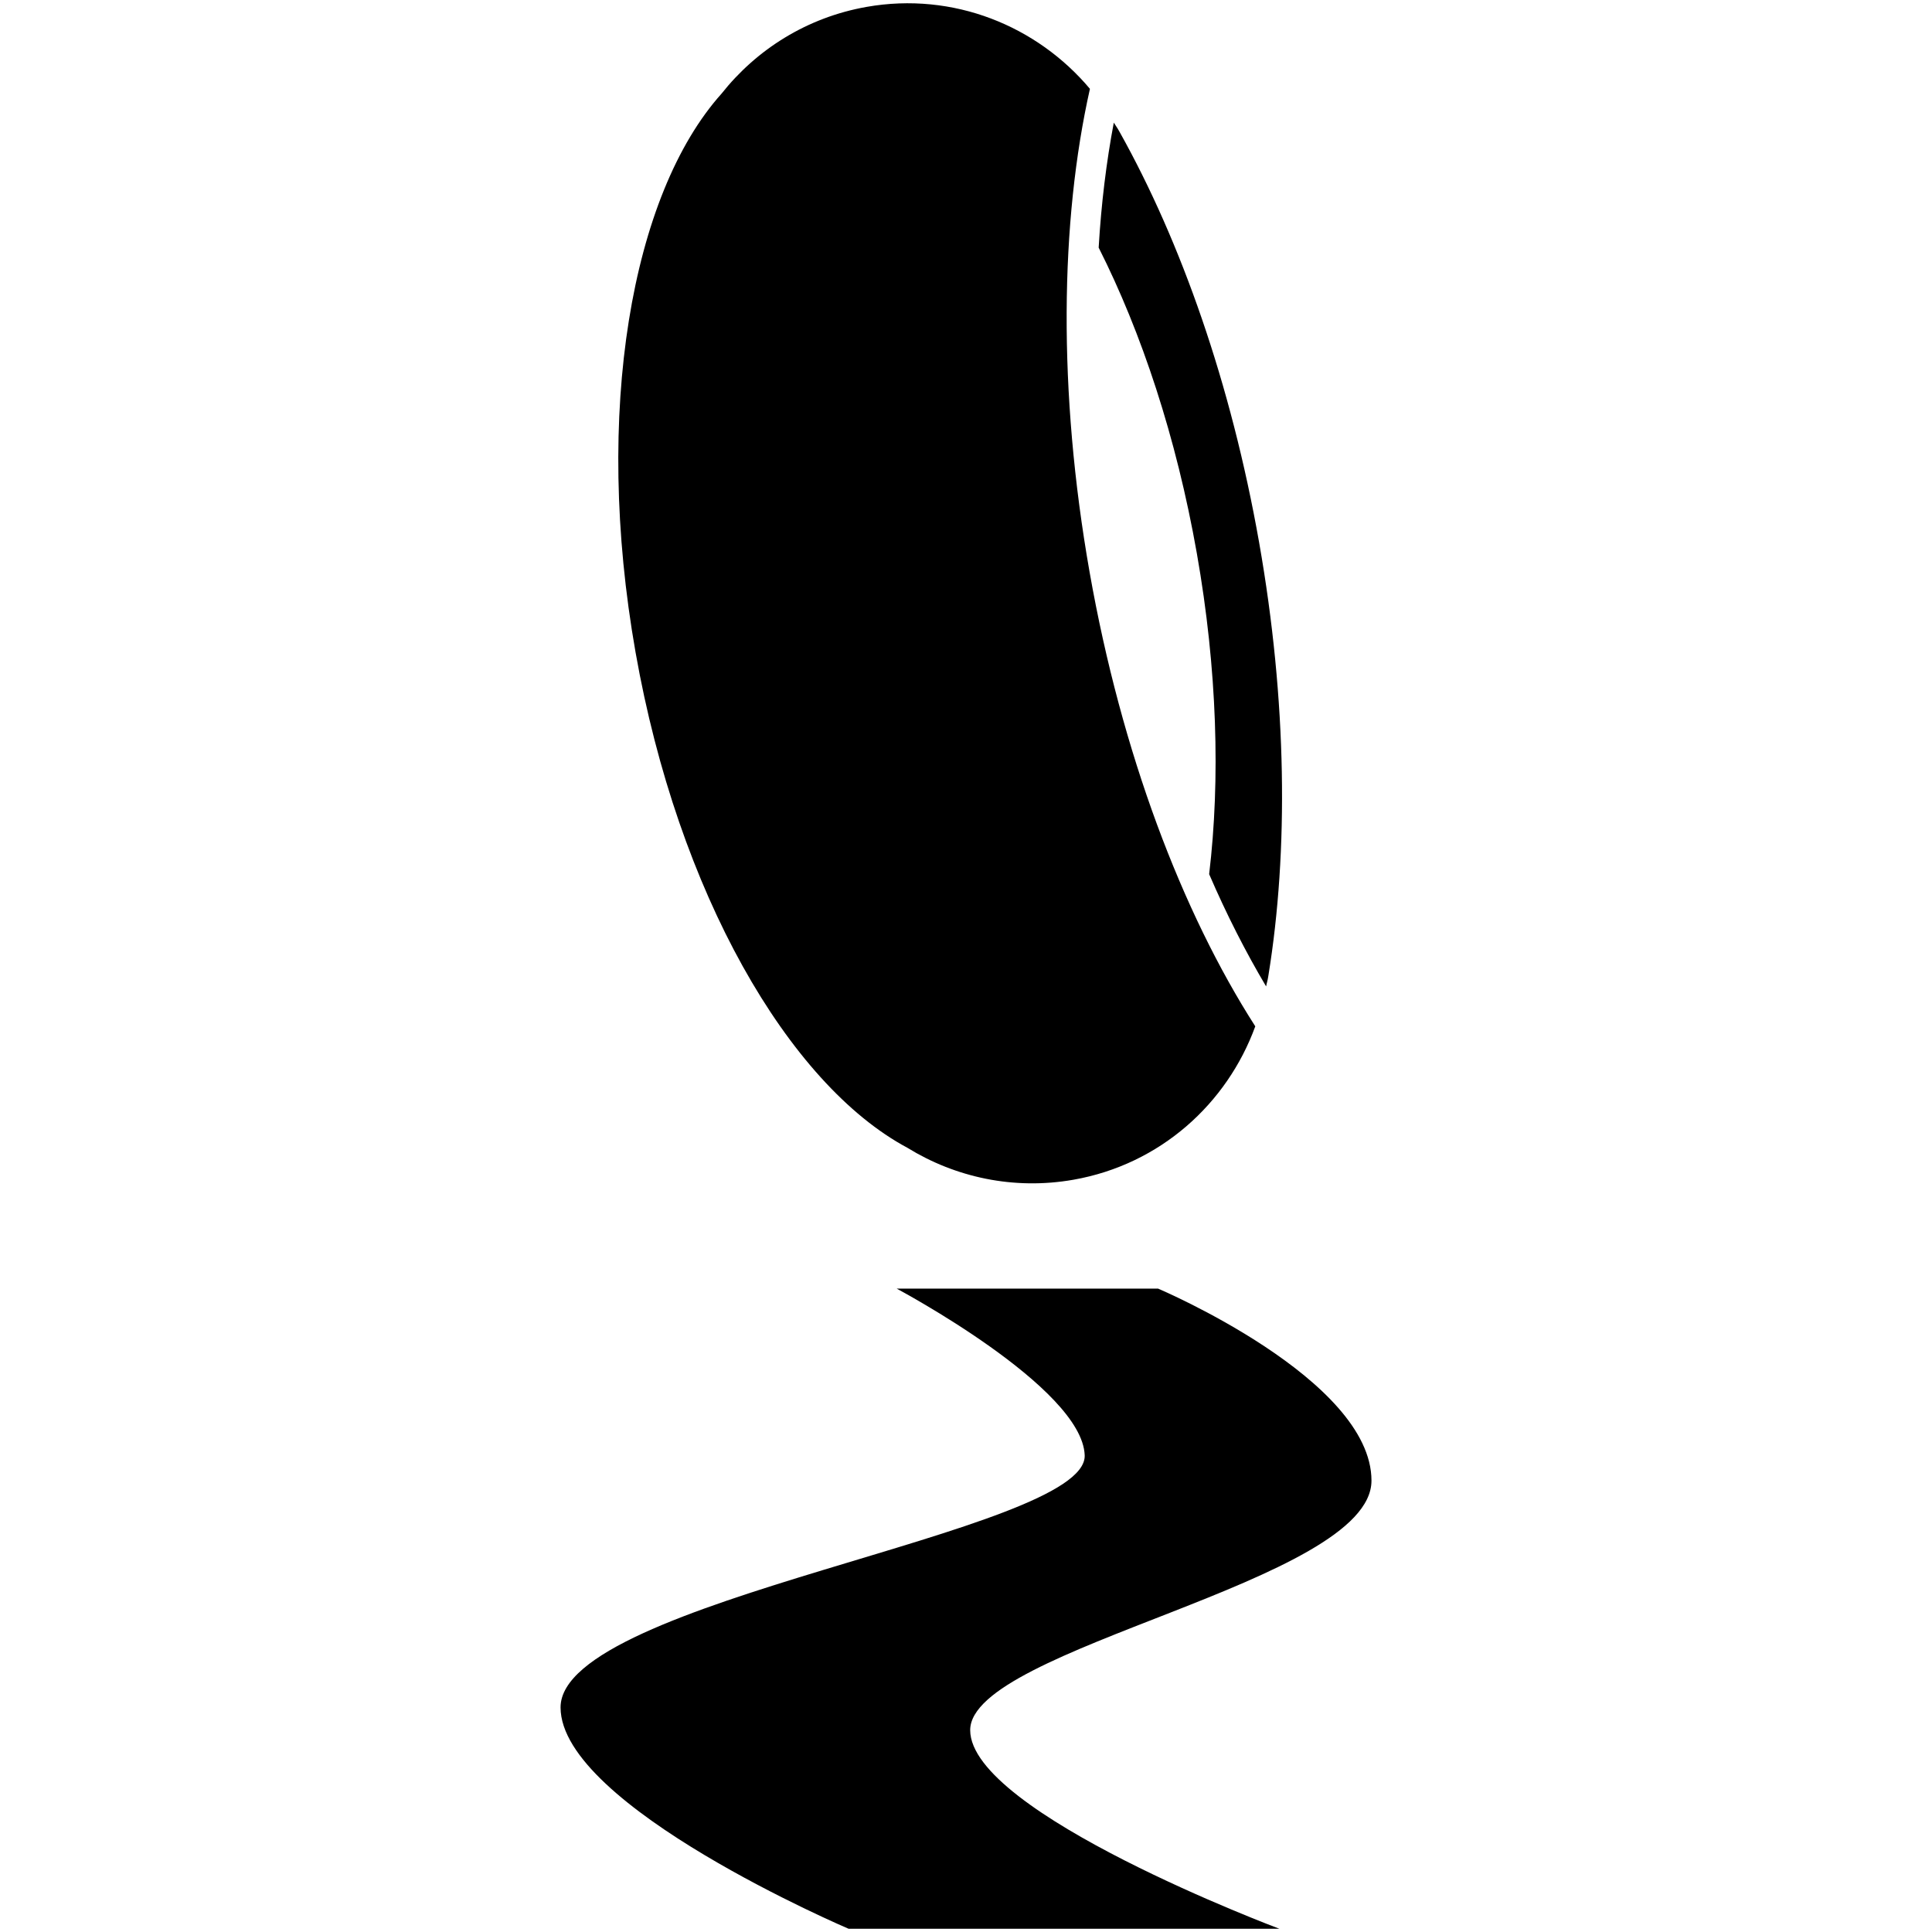
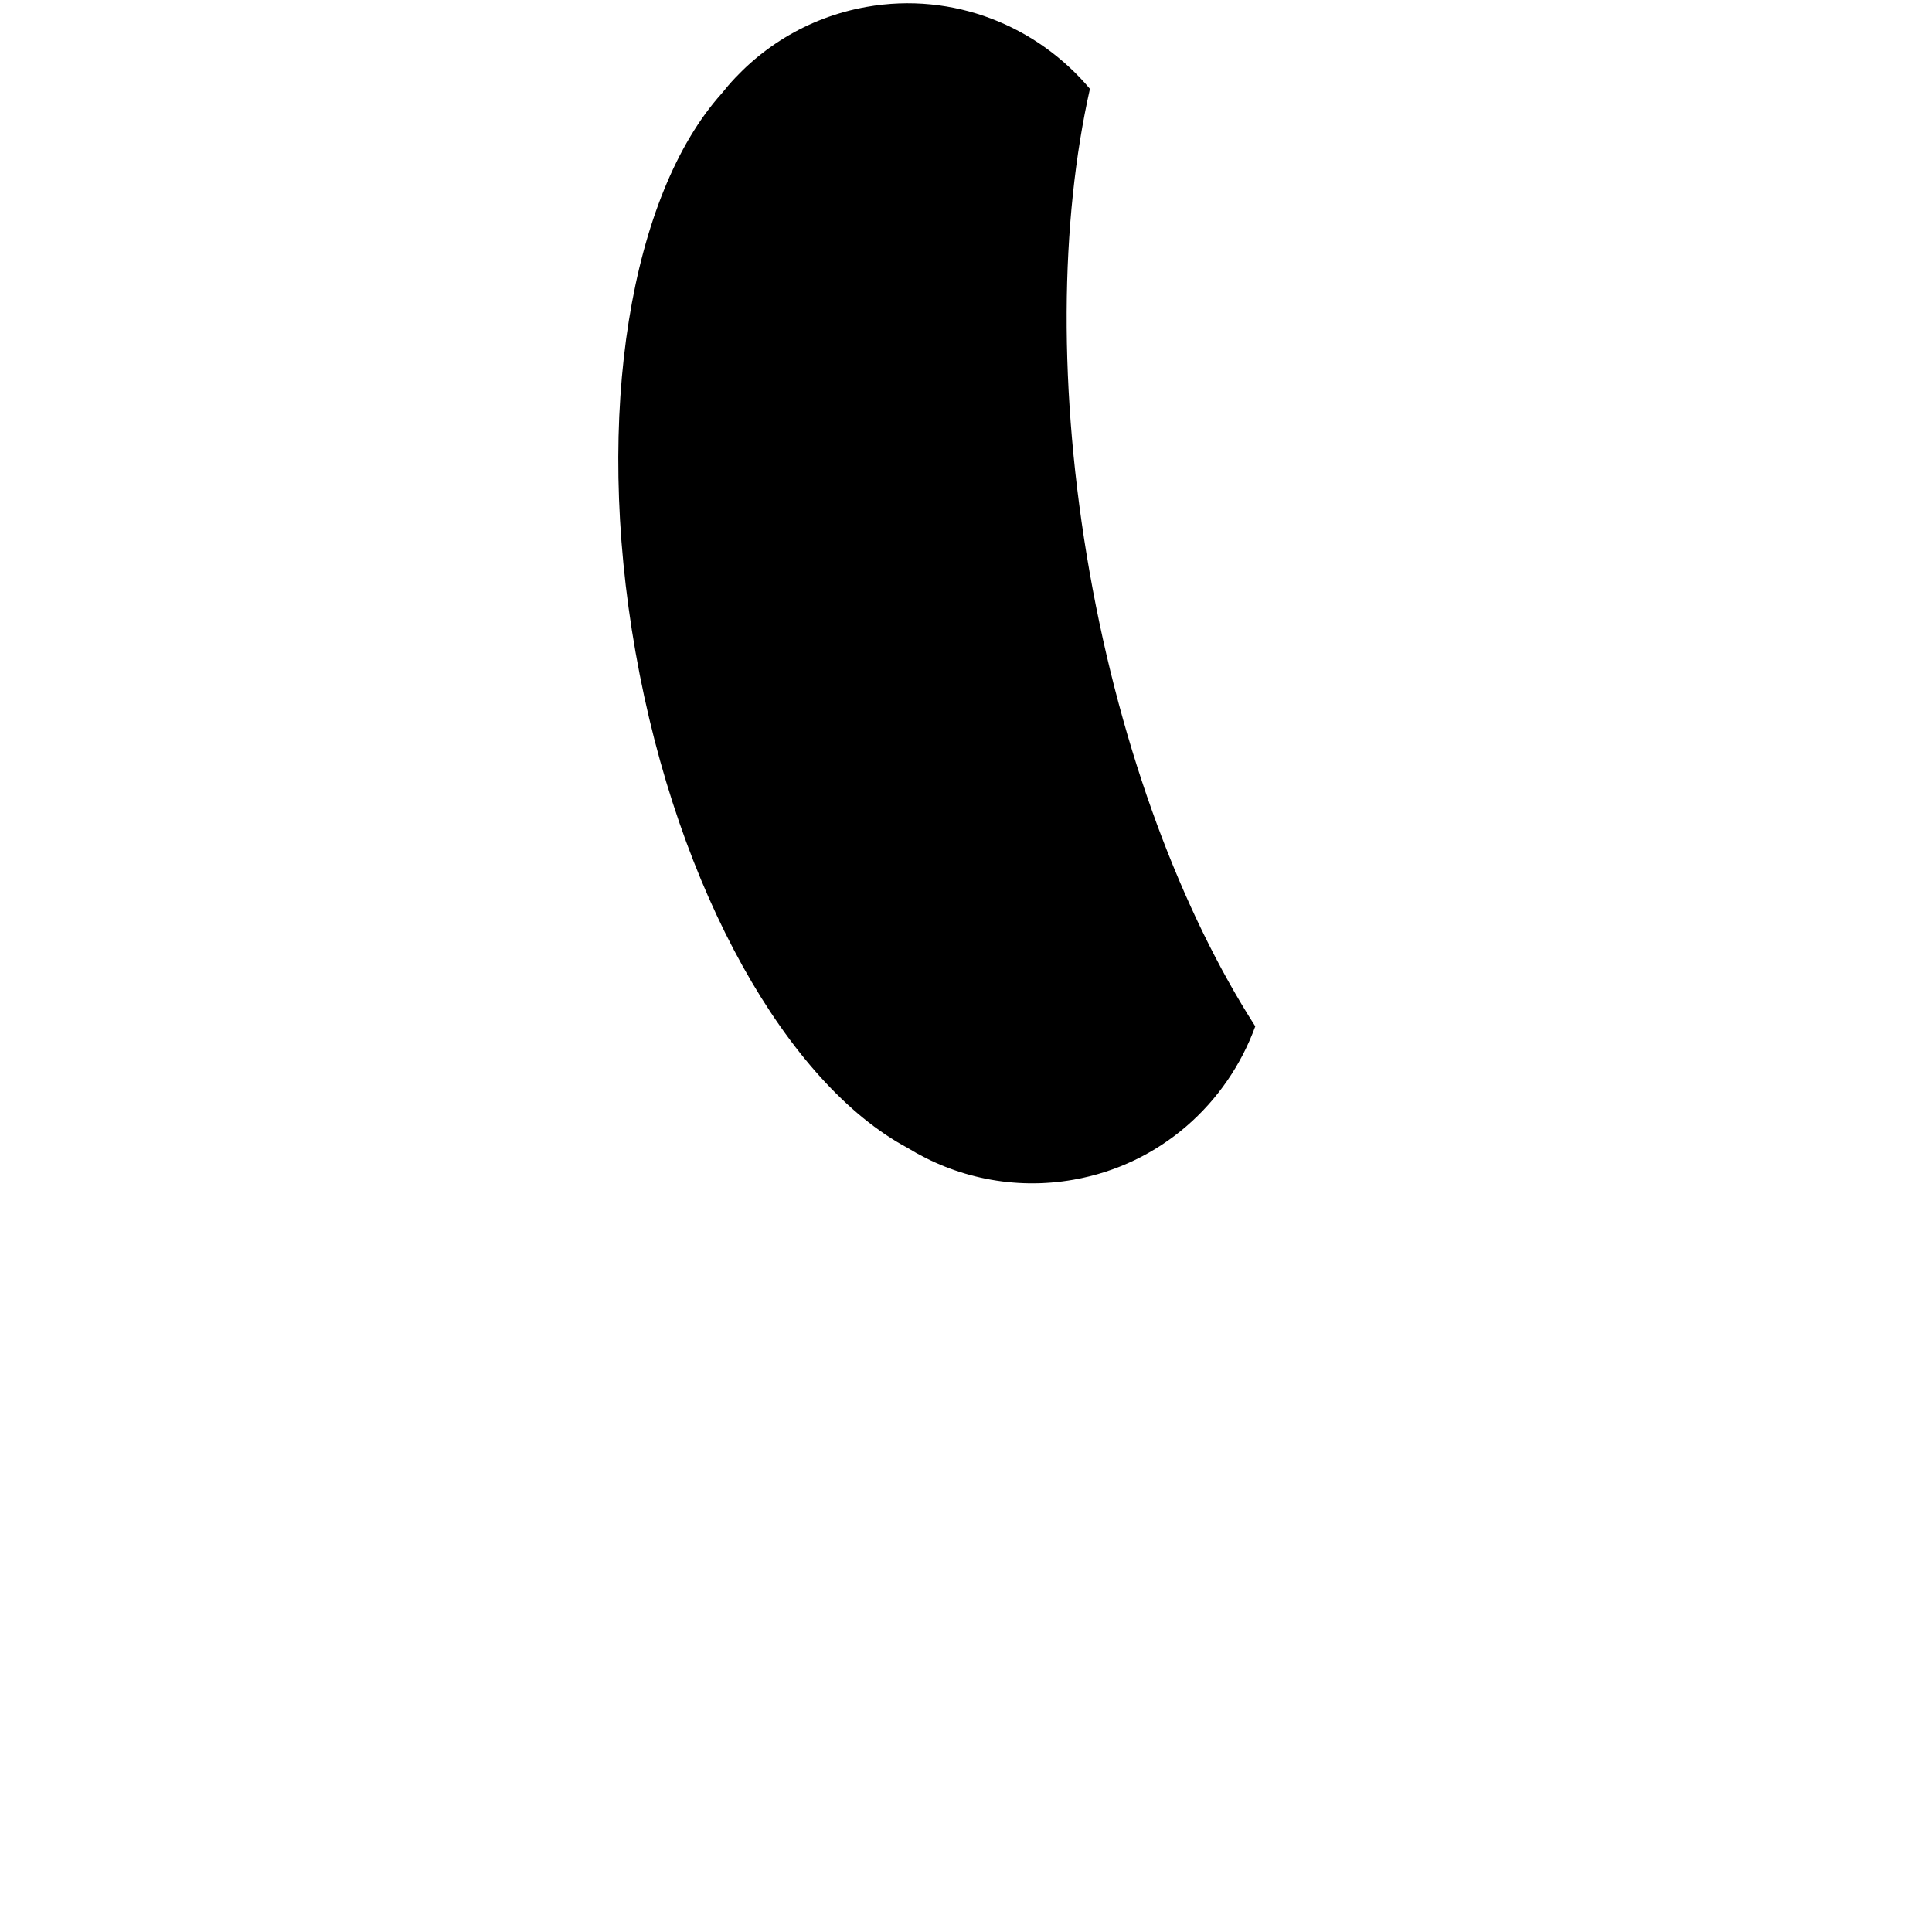
<svg xmlns="http://www.w3.org/2000/svg" version="1.1" id="Livello_1" x="0px" y="0px" viewBox="0 0 48 48" style="enable-background:new 0 0 48 48;" xml:space="preserve" class="svg-icon replaced-svg">
  <g>
-     <path d="M21.084,47.92c0,0-7.157-3.049-7.157-5.5c0-2.684,13.088-4.341,13.022-6.263   c-0.058-1.689-4.672-4.142-4.672-4.142h6.495c0,0,5.302,2.247,5.302,4.771c0,2.525-9.97,4.141-9.97,6.199   s7.681,4.934,7.681,4.934H21.084z" />
    <g>
-       <path d="M27.821,3.287L27.8,3.25c-0.037-0.071-0.088-0.134-0.128-0.203c-0.185,0.979-0.312,2.016-0.376,3.105    c1.066,2.111,1.931,4.716,2.439,7.595c0.508,2.879,0.586,5.623,0.306,7.971c0.432,1.001,0.907,1.933,1.415,2.789    c0.014-0.079,0.04-0.155,0.051-0.235l0.007-0.042c0.5-3.078,0.463-6.814-0.232-10.756    C30.586,9.532,29.343,6.009,27.821,3.287z" />
      <path d="M27.071,14.216c-0.792-4.494-0.731-8.721,0.008-12.009c-1.315-1.564-3.391-2.416-5.548-2.036l-0,0    c-1.485,0.262-2.737,1.06-3.605,2.156c-2.24,2.501-3.188,7.912-2.136,13.879    c1.052,5.966,3.794,10.727,6.755,12.311c1.19,0.733,2.64,1.054,4.125,0.793l0,0    c2.157-0.38,3.817-1.891,4.517-3.811C29.367,22.661,27.864,18.71,27.071,14.216z" />
    </g>
  </g>
</svg>